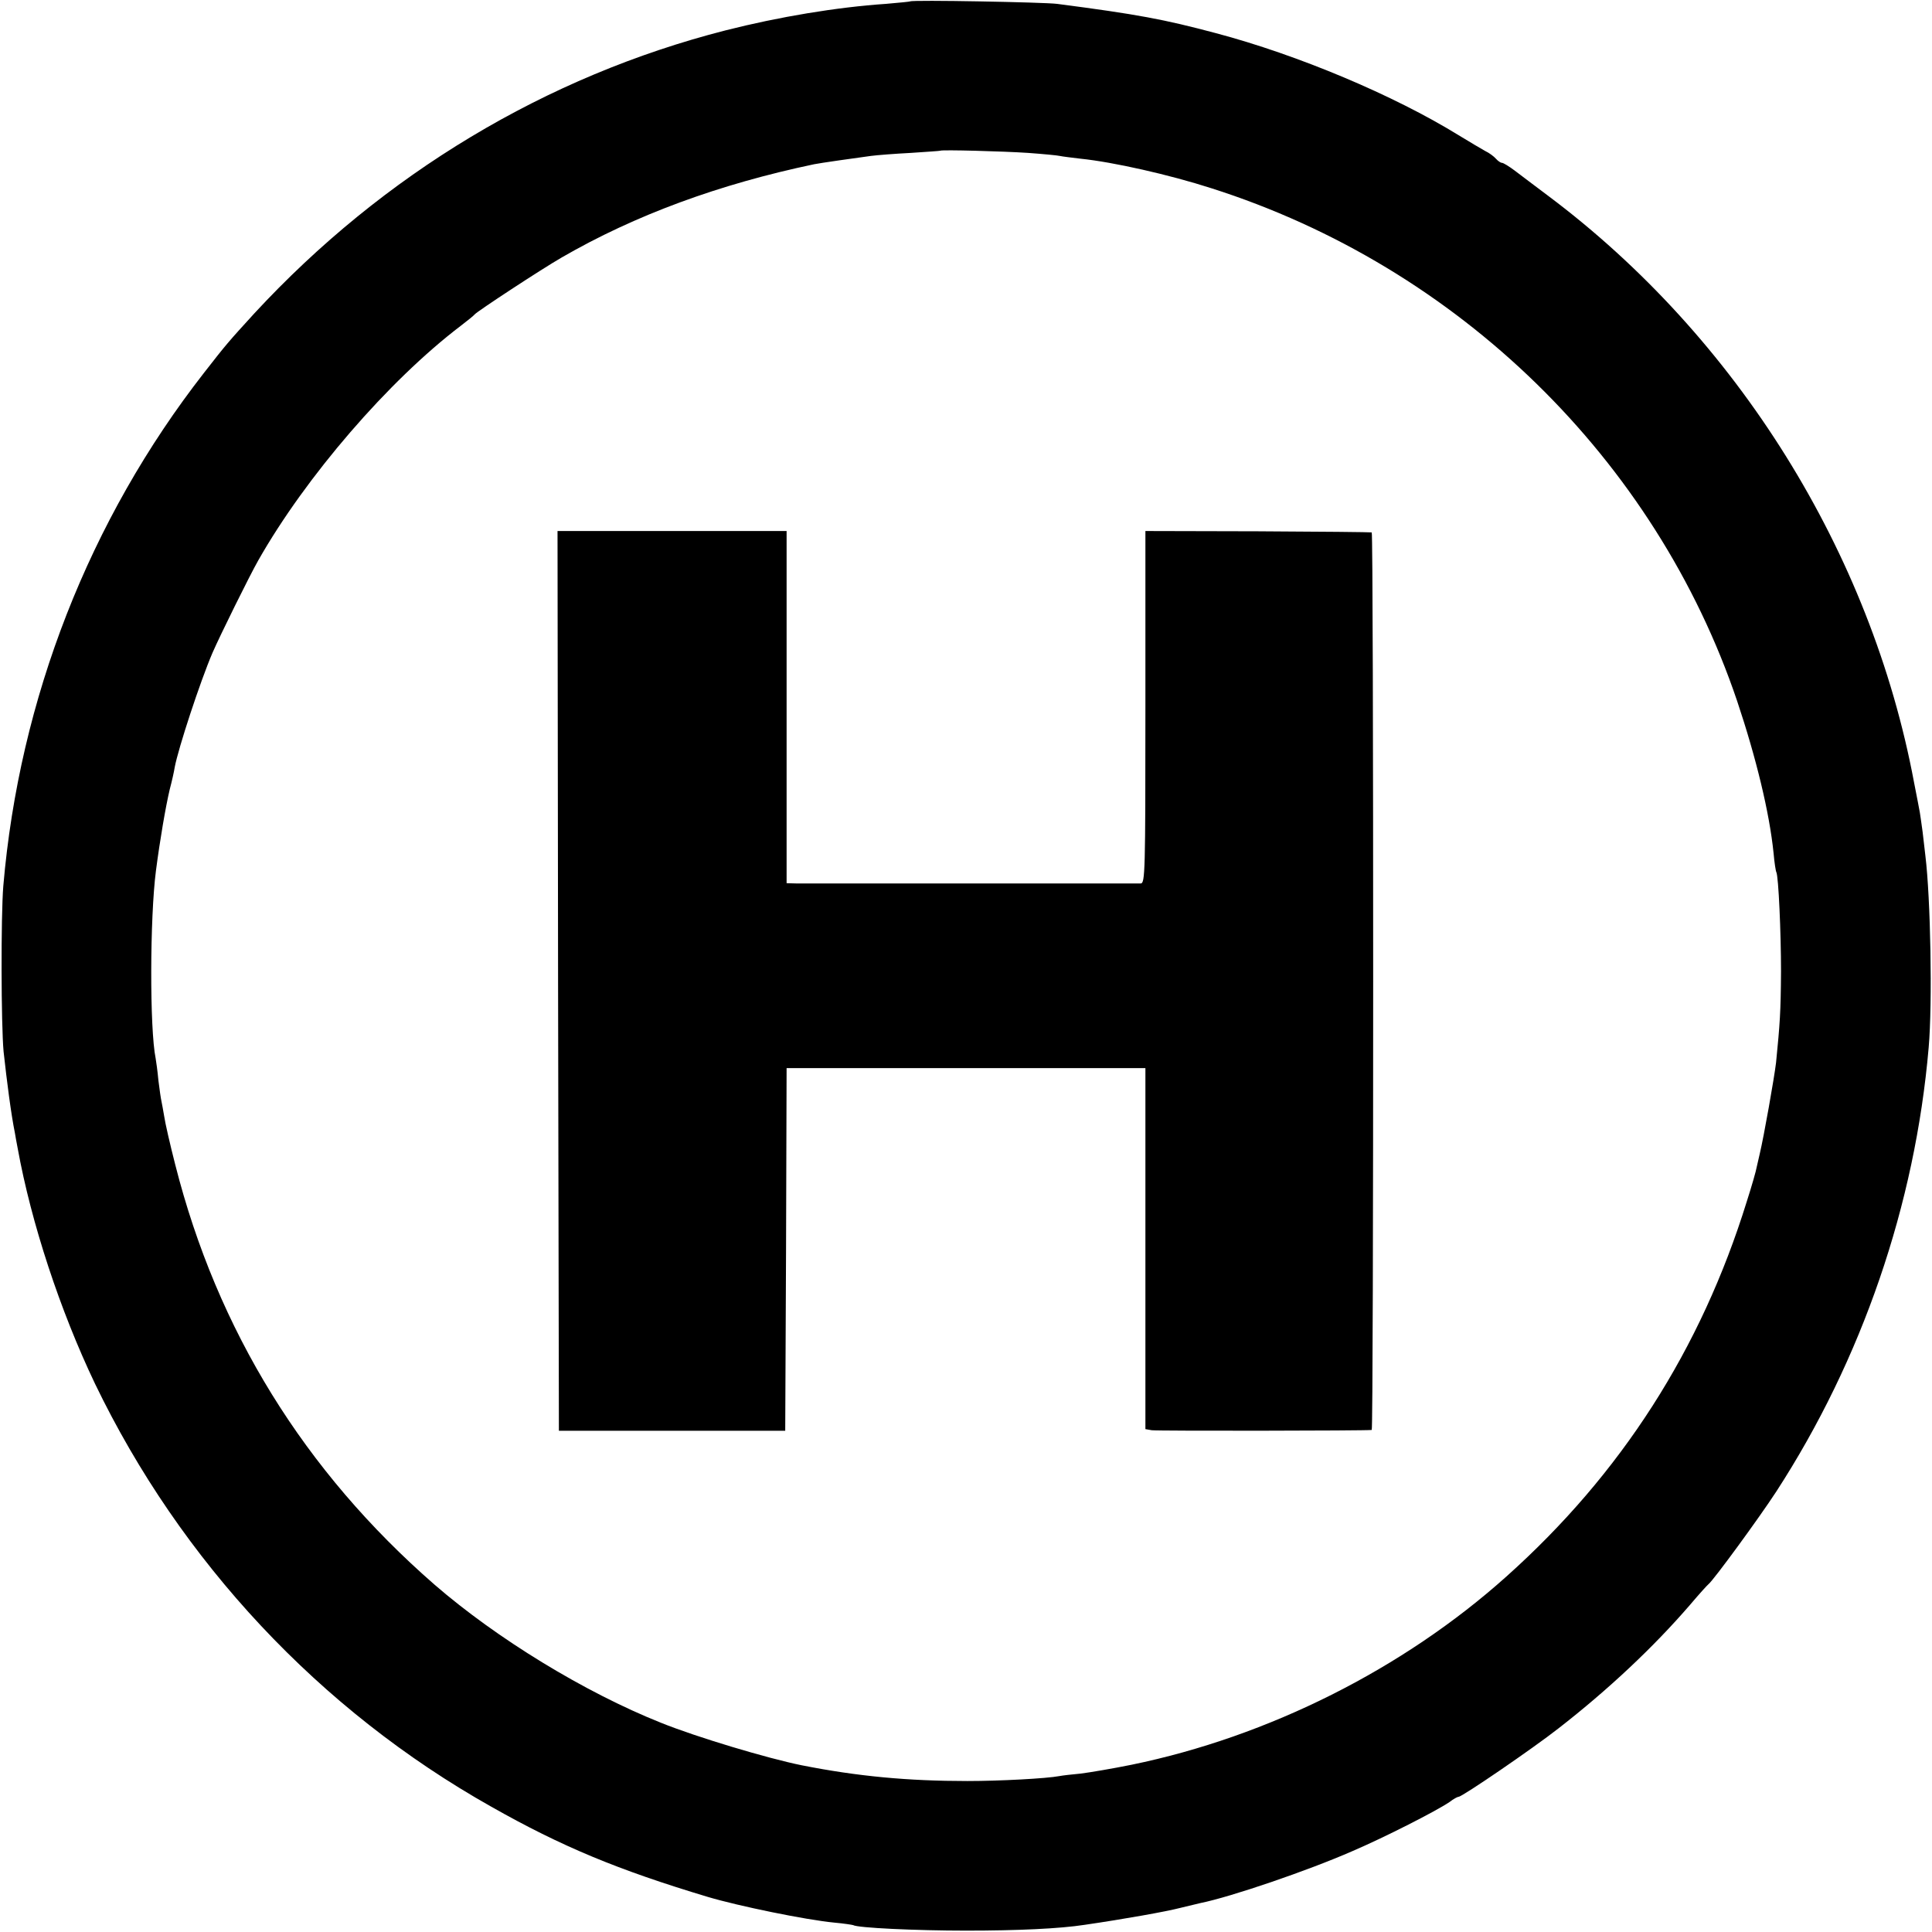
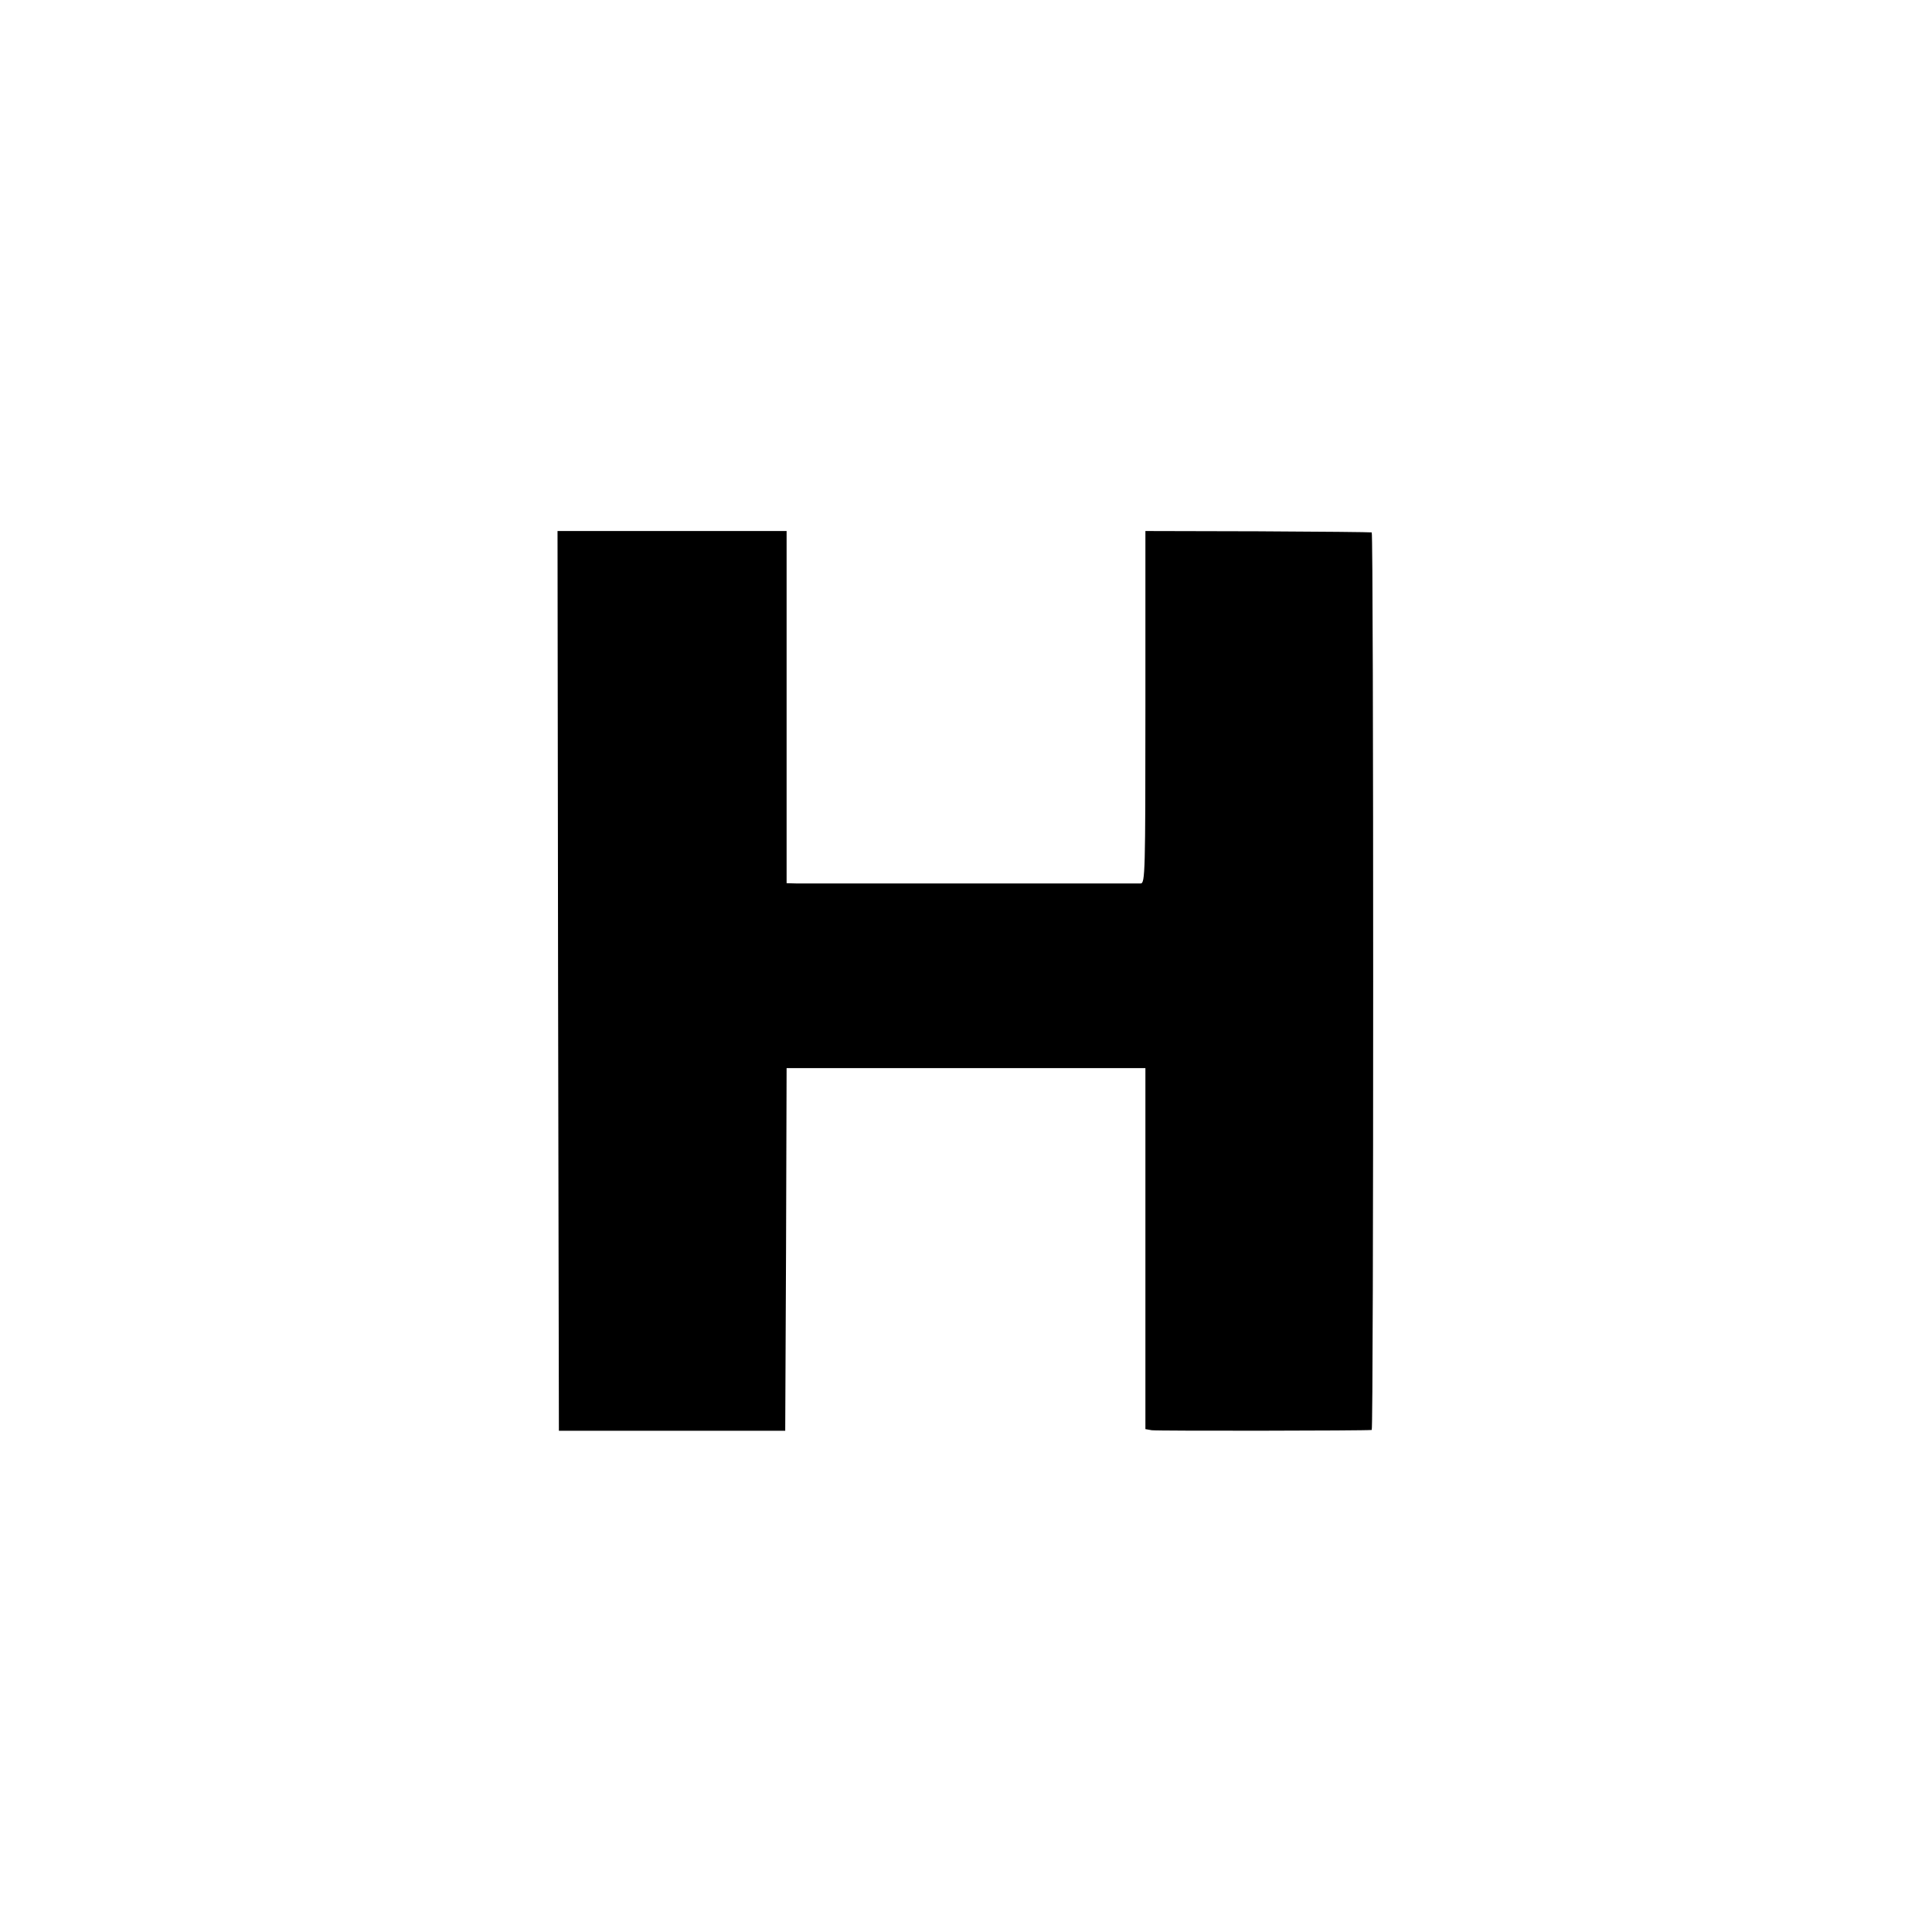
<svg xmlns="http://www.w3.org/2000/svg" version="1.0" width="700pt" height="700pt" viewBox="0 0 700 700" preserveAspectRatio="xMidYMid meet">
  <g transform="translate(0,700) scale(0.1,-0.1)" fill="#000000" stroke="none">
-     <path d="M3298 6995 c-1 -1 -41 -5 -88 -9 -178 -12 -388 -47 -581 -96 -650 -166 -1241 -521 -1708 -1026 -94 -103 -101 -111 -182 -215 -415 -532 -669 -1181 -727 -1859 -9 -110 -8 -503 1 -600 12 -109 27 -226 41 -295 2 -11 6 -36 10 -55 49 -271 154 -589 280 -853 311 -645 814 -1183 1436 -1533 256 -145 459 -229 785 -327 111 -33 354 -83 458 -93 34 -3 65 -8 68 -9 15 -10 227 -20 409 -20 187 0 339 7 430 21 144 21 295 48 345 61 33 8 67 16 75 18 109 22 388 117 550 188 119 51 305 146 352 178 14 11 29 19 33 19 13 0 269 175 362 248 180 140 344 294 476 447 33 39 63 72 67 75 18 14 182 238 246 336 310 478 503 1039 552 1609 14 161 7 540 -12 695 -2 19 -7 58 -10 86 -4 28 -8 59 -10 70 -2 10 -11 60 -21 109 -156 834 -642 1613 -1325 2125 -47 35 -102 77 -122 92 -20 15 -41 28 -46 28 -5 0 -15 7 -22 15 -7 8 -24 21 -39 28 -14 8 -57 33 -96 57 -235 145 -582 291 -880 370 -188 50 -283 68 -575 106 -47 6 -526 15 -532 9z m427 -549 c55 -4 107 -9 115 -11 8 -2 42 -6 75 -10 118 -12 322 -58 474 -107 895 -285 1609 -982 1905 -1858 69 -206 117 -404 132 -551 3 -35 8 -66 10 -69 8 -15 17 -221 17 -360 -1 -149 -4 -188 -18 -330 -7 -58 -44 -267 -59 -330 -3 -14 -8 -36 -11 -48 -2 -13 -18 -69 -36 -125 -166 -536 -455 -987 -871 -1359 -374 -335 -862 -580 -1358 -682 -69 -14 -152 -28 -184 -32 -33 -3 -67 -7 -77 -9 -47 -9 -217 -18 -334 -18 -216 0 -398 17 -600 57 -124 25 -381 102 -510 154 -278 111 -596 306 -820 500 -473 412 -788 923 -940 1522 -19 74 -37 153 -40 175 -4 22 -8 47 -10 55 -2 8 -7 42 -11 75 -3 33 -8 69 -10 80 -22 107 -21 510 1 680 15 115 35 231 50 295 8 30 16 66 18 80 13 69 92 310 137 415 27 62 134 279 166 335 172 303 472 651 734 850 25 19 47 37 50 41 9 11 242 164 315 206 266 154 572 266 915 338 19 4 152 23 205 30 22 3 87 8 145 11 58 4 106 7 107 8 5 4 229 -2 318 -8z" />
    <path d="M2022 3446 l3 -1630 410 0 410 0 3 657 2 657 650 0 650 0 0 -654 0 -654 23 -4 c18 -3 779 -2 797 1 7 1 7 3251 0 3252 -3 1 -188 3 -412 4 l-408 1 0 -638 c0 -601 -1 -638 -17 -639 -25 0 -1199 0 -1245 0 l-38 1 0 638 0 638 -415 0 -415 0 2 -1630z" />
  </g>
</svg>